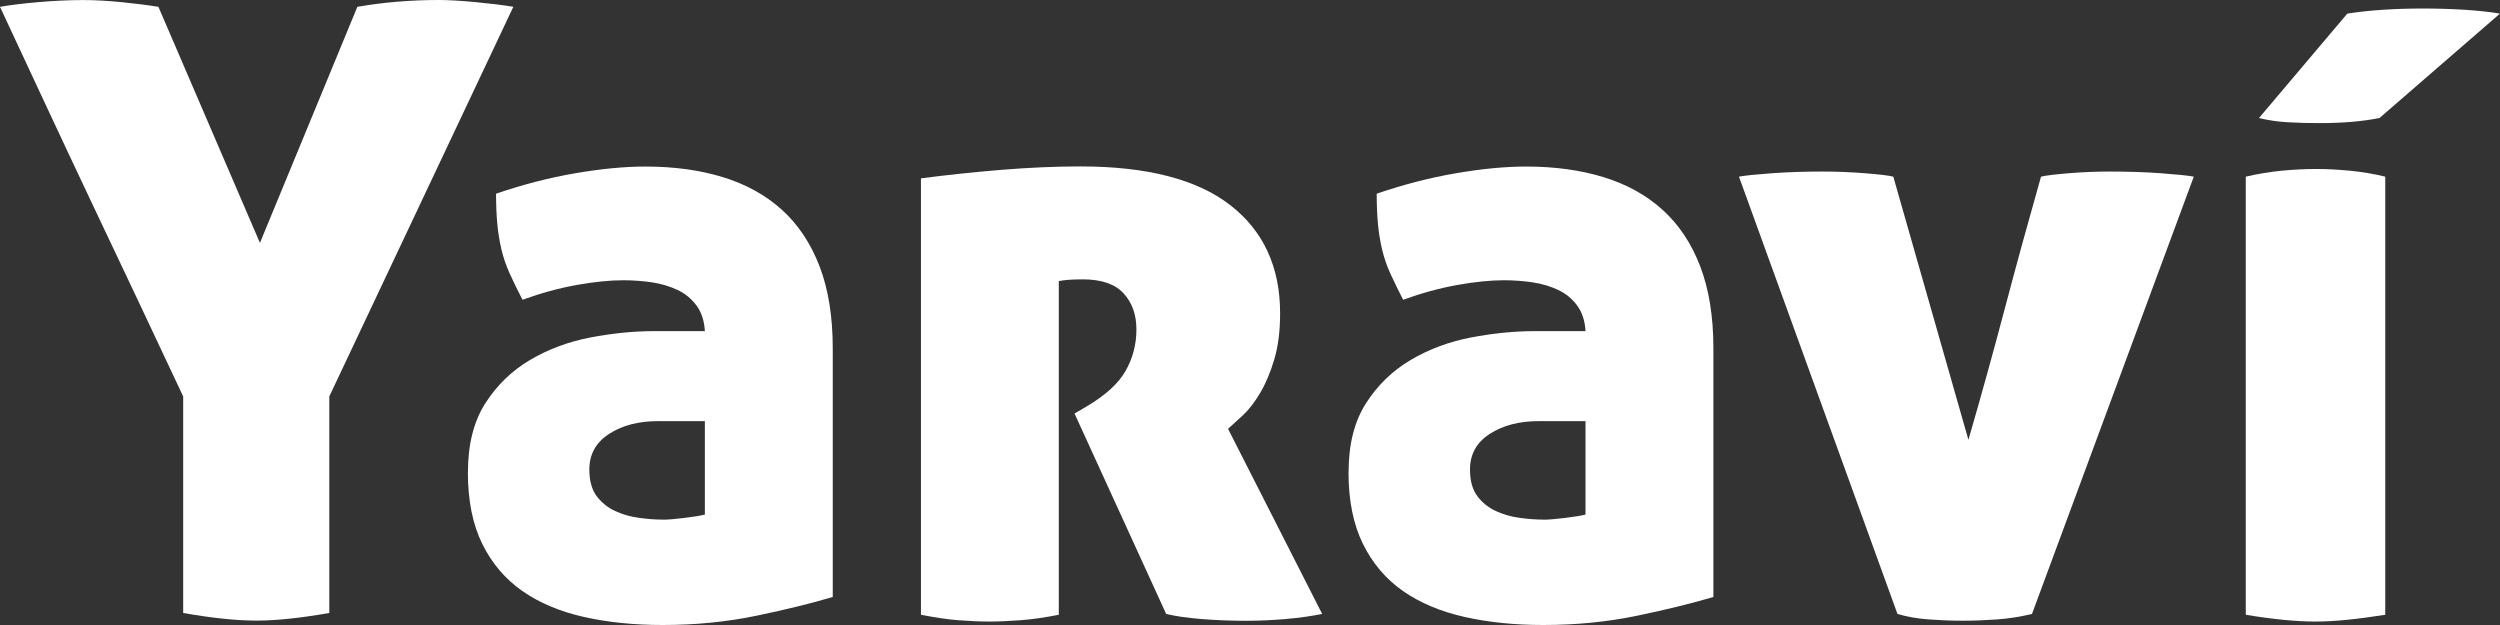
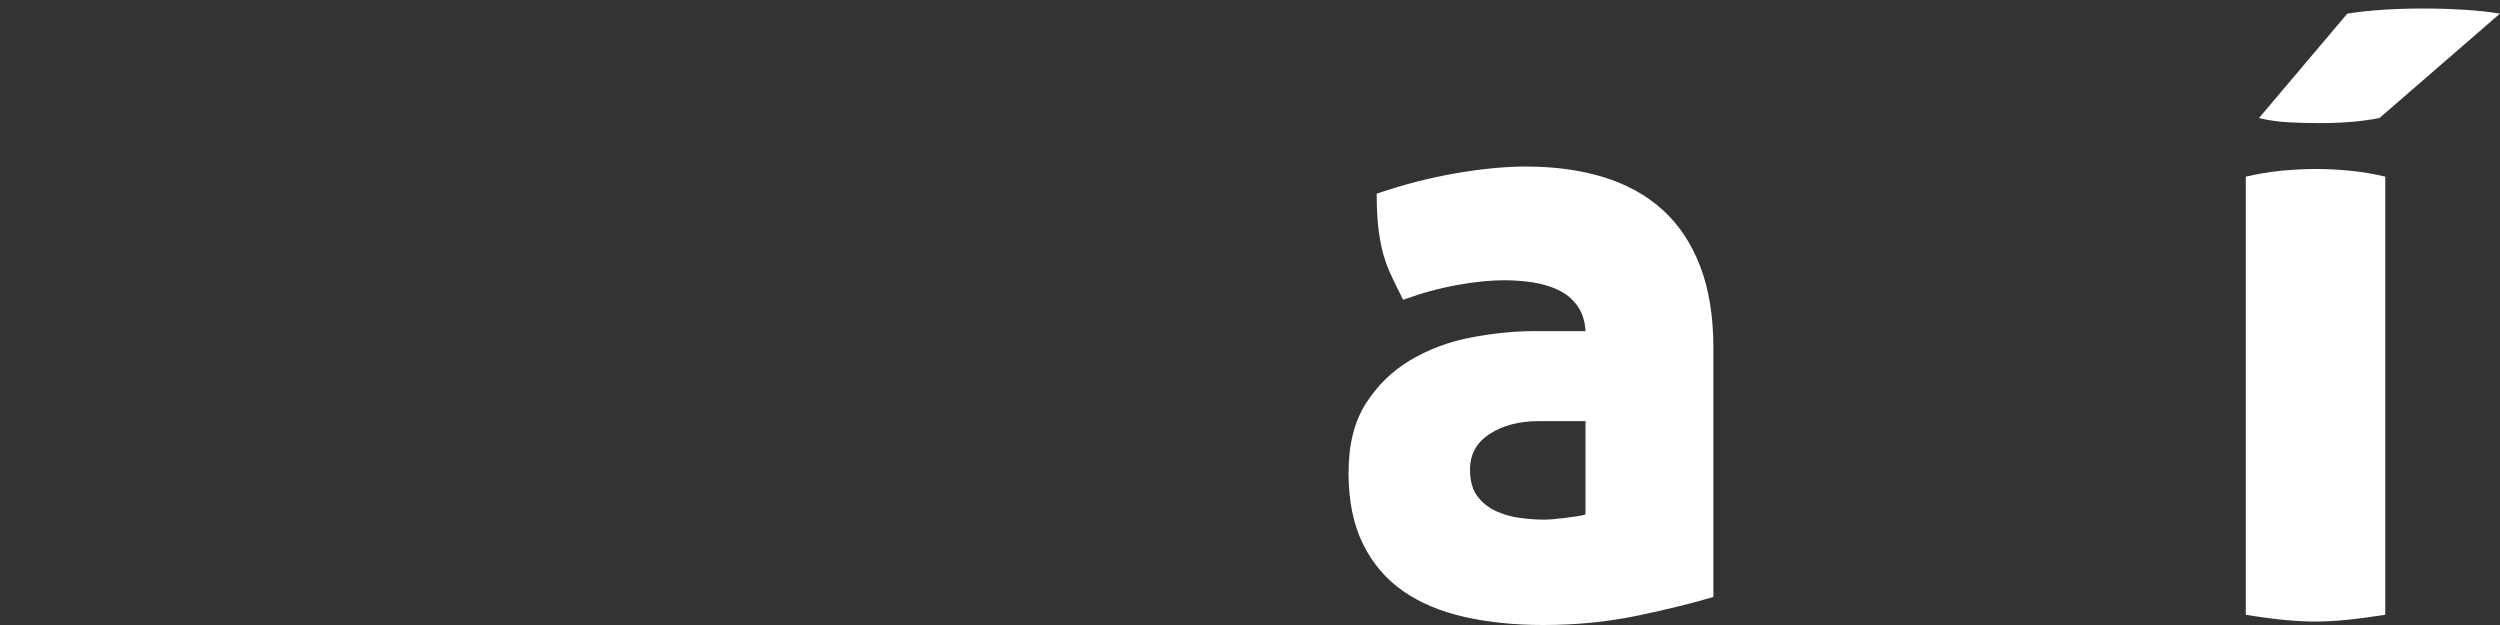
<svg xmlns="http://www.w3.org/2000/svg" width="160" height="40" viewBox="0 0 160 40" fill="none">
  <rect x="0" y="0" width="160" height="40" fill="#333333" stroke="none" />
-   <path d="M22.87 0.438C23.678 0.295 24.526 0.184 25.406 0.111C26.286 0.037 27.186 0 28.101 0C28.698 0 29.474 0.045 30.426 0.135C31.377 0.225 32.185 0.324 32.854 0.434L21.075 25.373V39.23C19.208 39.558 17.659 39.718 16.425 39.718C15.123 39.718 13.555 39.554 11.724 39.23V25.373C10.808 23.415 9.849 21.38 8.846 19.259C7.842 17.142 6.839 15.021 5.836 12.903C4.833 10.786 3.838 8.665 2.85 6.548C1.867 4.431 0.916 2.396 0 0.438C0.597 0.328 1.409 0.229 2.428 0.139C3.447 0.049 4.419 0.004 5.334 0.004C6.075 0.004 6.891 0.049 7.791 0.139C8.69 0.229 9.471 0.328 10.139 0.438L16.636 15.545L22.87 0.438Z" fill="white" />
-   <path d="M29.948 30.217C29.948 28.444 30.318 26.974 31.058 25.815C31.799 24.656 32.75 23.731 33.913 23.043C35.075 22.355 36.361 21.875 37.77 21.601C39.179 21.331 40.553 21.192 41.891 21.192H45.111C45.075 20.541 44.9 19.996 44.582 19.562C44.263 19.128 43.861 18.792 43.367 18.559C42.874 18.325 42.328 18.161 41.731 18.071C41.13 17.981 40.517 17.936 39.884 17.936C39.04 17.936 38.053 18.034 36.926 18.235C35.8 18.436 34.637 18.751 33.439 19.185C33.121 18.571 32.85 18.01 32.619 17.502C32.388 16.994 32.213 16.478 32.09 15.954C31.966 15.43 31.879 14.885 31.827 14.324C31.775 13.763 31.747 13.12 31.747 12.396C33.439 11.818 35.119 11.38 36.791 11.093C38.463 10.803 39.968 10.659 41.305 10.659C43.136 10.659 44.793 10.884 46.27 11.339C47.75 11.794 49.008 12.49 50.047 13.432C51.086 14.373 51.886 15.577 52.452 17.043C53.013 18.509 53.296 20.258 53.296 22.285V38.206C51.958 38.604 50.338 39.005 48.435 39.402C46.532 39.799 44.526 40 42.412 40C40.581 40 38.901 39.828 37.368 39.484C35.836 39.14 34.526 38.587 33.431 37.826C32.34 37.064 31.485 36.061 30.867 34.812C30.25 33.563 29.944 32.031 29.944 30.221L29.948 30.217ZM42.416 33.26C42.734 33.26 43.188 33.223 43.789 33.149C44.386 33.075 44.828 33.006 45.111 32.932V26.953H42.102C40.867 26.953 39.828 27.224 38.984 27.768C38.141 28.313 37.718 29.07 37.718 30.049C37.718 30.774 37.878 31.343 38.192 31.761C38.511 32.179 38.905 32.494 39.383 32.711C39.856 32.928 40.37 33.075 40.915 33.145C41.461 33.219 41.962 33.255 42.42 33.255L42.416 33.26Z" fill="white" />
-   <path d="M58.949 11.413C60.605 11.196 62.321 11.016 64.101 10.868C65.88 10.725 67.56 10.651 69.144 10.651C73.404 10.651 76.601 11.474 78.73 13.124C80.86 14.775 81.927 17.084 81.927 20.053C81.927 21.175 81.804 22.154 81.557 22.989C81.31 23.825 81.011 24.537 80.657 25.135C80.303 25.733 79.937 26.212 79.546 26.577C79.16 26.937 78.842 27.228 78.595 27.445L84.618 39.292C83.913 39.435 83.129 39.545 82.265 39.619C81.402 39.693 80.566 39.73 79.757 39.73C78.77 39.73 77.819 39.693 76.907 39.619C75.992 39.545 75.235 39.439 74.634 39.292L68.77 26.466L69.511 26.032C70.745 25.307 71.589 24.537 72.046 23.722C72.504 22.907 72.731 22.031 72.731 21.085C72.731 20.139 72.457 19.373 71.911 18.776C71.366 18.178 70.494 17.879 69.296 17.879C68.627 17.879 68.117 17.916 67.763 17.989V39.345C66.847 39.525 66.019 39.644 65.279 39.697C64.538 39.75 63.886 39.779 63.324 39.779C62.727 39.779 62.074 39.75 61.37 39.697C60.665 39.644 59.857 39.525 58.941 39.345V11.413H58.949Z" fill="white" />
  <path d="M86.309 30.217C86.309 28.444 86.679 26.974 87.42 25.815C88.16 24.656 89.112 23.731 90.274 23.043C91.436 22.355 92.722 21.875 94.132 21.601C95.541 21.331 96.914 21.192 98.252 21.192H101.472C101.437 20.541 101.261 19.996 100.943 19.562C100.628 19.128 100.222 18.792 99.729 18.559C99.235 18.325 98.69 18.161 98.093 18.071C97.496 17.981 96.878 17.936 96.246 17.936C95.401 17.936 94.414 18.034 93.288 18.235C92.161 18.436 90.999 18.751 89.8 19.185C89.486 18.571 89.211 18.01 88.98 17.502C88.749 16.994 88.574 16.478 88.451 15.954C88.328 15.43 88.24 14.885 88.188 14.324C88.136 13.763 88.109 13.12 88.109 12.396C89.8 11.818 91.48 11.38 93.152 11.093C94.824 10.803 96.329 10.659 97.667 10.659C99.498 10.659 101.154 10.884 102.631 11.339C104.112 11.794 105.37 12.49 106.409 13.432C107.448 14.373 108.248 15.577 108.813 17.043C109.374 18.509 109.657 20.258 109.657 22.285V38.206C108.319 38.604 106.699 39.005 104.796 39.402C102.894 39.799 100.887 40 98.773 40C96.942 40 95.262 39.828 93.73 39.484C92.197 39.14 90.887 38.587 89.792 37.826C88.702 37.064 87.846 36.061 87.229 34.812C86.612 33.563 86.305 32.031 86.305 30.221L86.309 30.217ZM98.777 33.26C99.096 33.26 99.554 33.223 100.151 33.149C100.748 33.075 101.19 33.006 101.472 32.932V26.953H98.463C97.229 26.953 96.19 27.224 95.346 27.768C94.502 28.313 94.08 29.07 94.08 30.049C94.08 30.774 94.239 31.343 94.554 31.761C94.872 32.179 95.266 32.494 95.744 32.711C96.218 32.928 96.727 33.075 97.276 33.145C97.822 33.219 98.323 33.255 98.781 33.255L98.777 33.26Z" fill="white" />
-   <path d="M130.629 11.306C130.912 11.232 131.493 11.163 132.373 11.089C133.253 11.015 134.152 10.979 135.068 10.979C136.23 10.979 137.313 11.015 138.316 11.089C139.319 11.163 140.016 11.232 140.402 11.306L130.048 39.291C129.307 39.472 128.559 39.59 127.803 39.644C127.046 39.697 126.314 39.726 125.609 39.726C124.905 39.726 124.184 39.697 123.444 39.644C122.703 39.59 122.034 39.472 121.437 39.291L111.294 11.306C111.68 11.232 112.377 11.163 113.38 11.089C114.383 11.015 115.466 10.979 116.628 10.979C117.544 10.979 118.46 11.015 119.375 11.089C120.291 11.163 120.888 11.232 121.171 11.306L125.979 28.149C126.788 25.36 127.572 22.535 128.328 19.672C129.085 16.81 129.853 14.021 130.625 11.306H130.629Z" fill="white" />
  <path d="M152.656 39.345C151.74 39.488 150.912 39.599 150.172 39.672C149.431 39.746 148.762 39.779 148.165 39.779C147.568 39.779 146.895 39.742 146.159 39.672C145.418 39.599 144.61 39.492 143.73 39.345V11.306C144.503 11.126 145.271 10.999 146.027 10.925C146.784 10.852 147.516 10.815 148.221 10.815C148.926 10.815 149.61 10.852 150.387 10.925C151.163 10.999 151.919 11.126 152.656 11.306V39.345ZM160 0.872C159.367 0.762 158.619 0.684 157.755 0.627C156.891 0.573 156.004 0.545 155.088 0.545C153.221 0.545 151.601 0.655 150.227 0.872L144.574 7.555C145.172 7.699 145.797 7.793 146.449 7.826C147.098 7.862 147.759 7.879 148.432 7.879C149.945 7.879 151.23 7.768 152.289 7.551L160 0.868V0.872Z" fill="white" />
</svg>